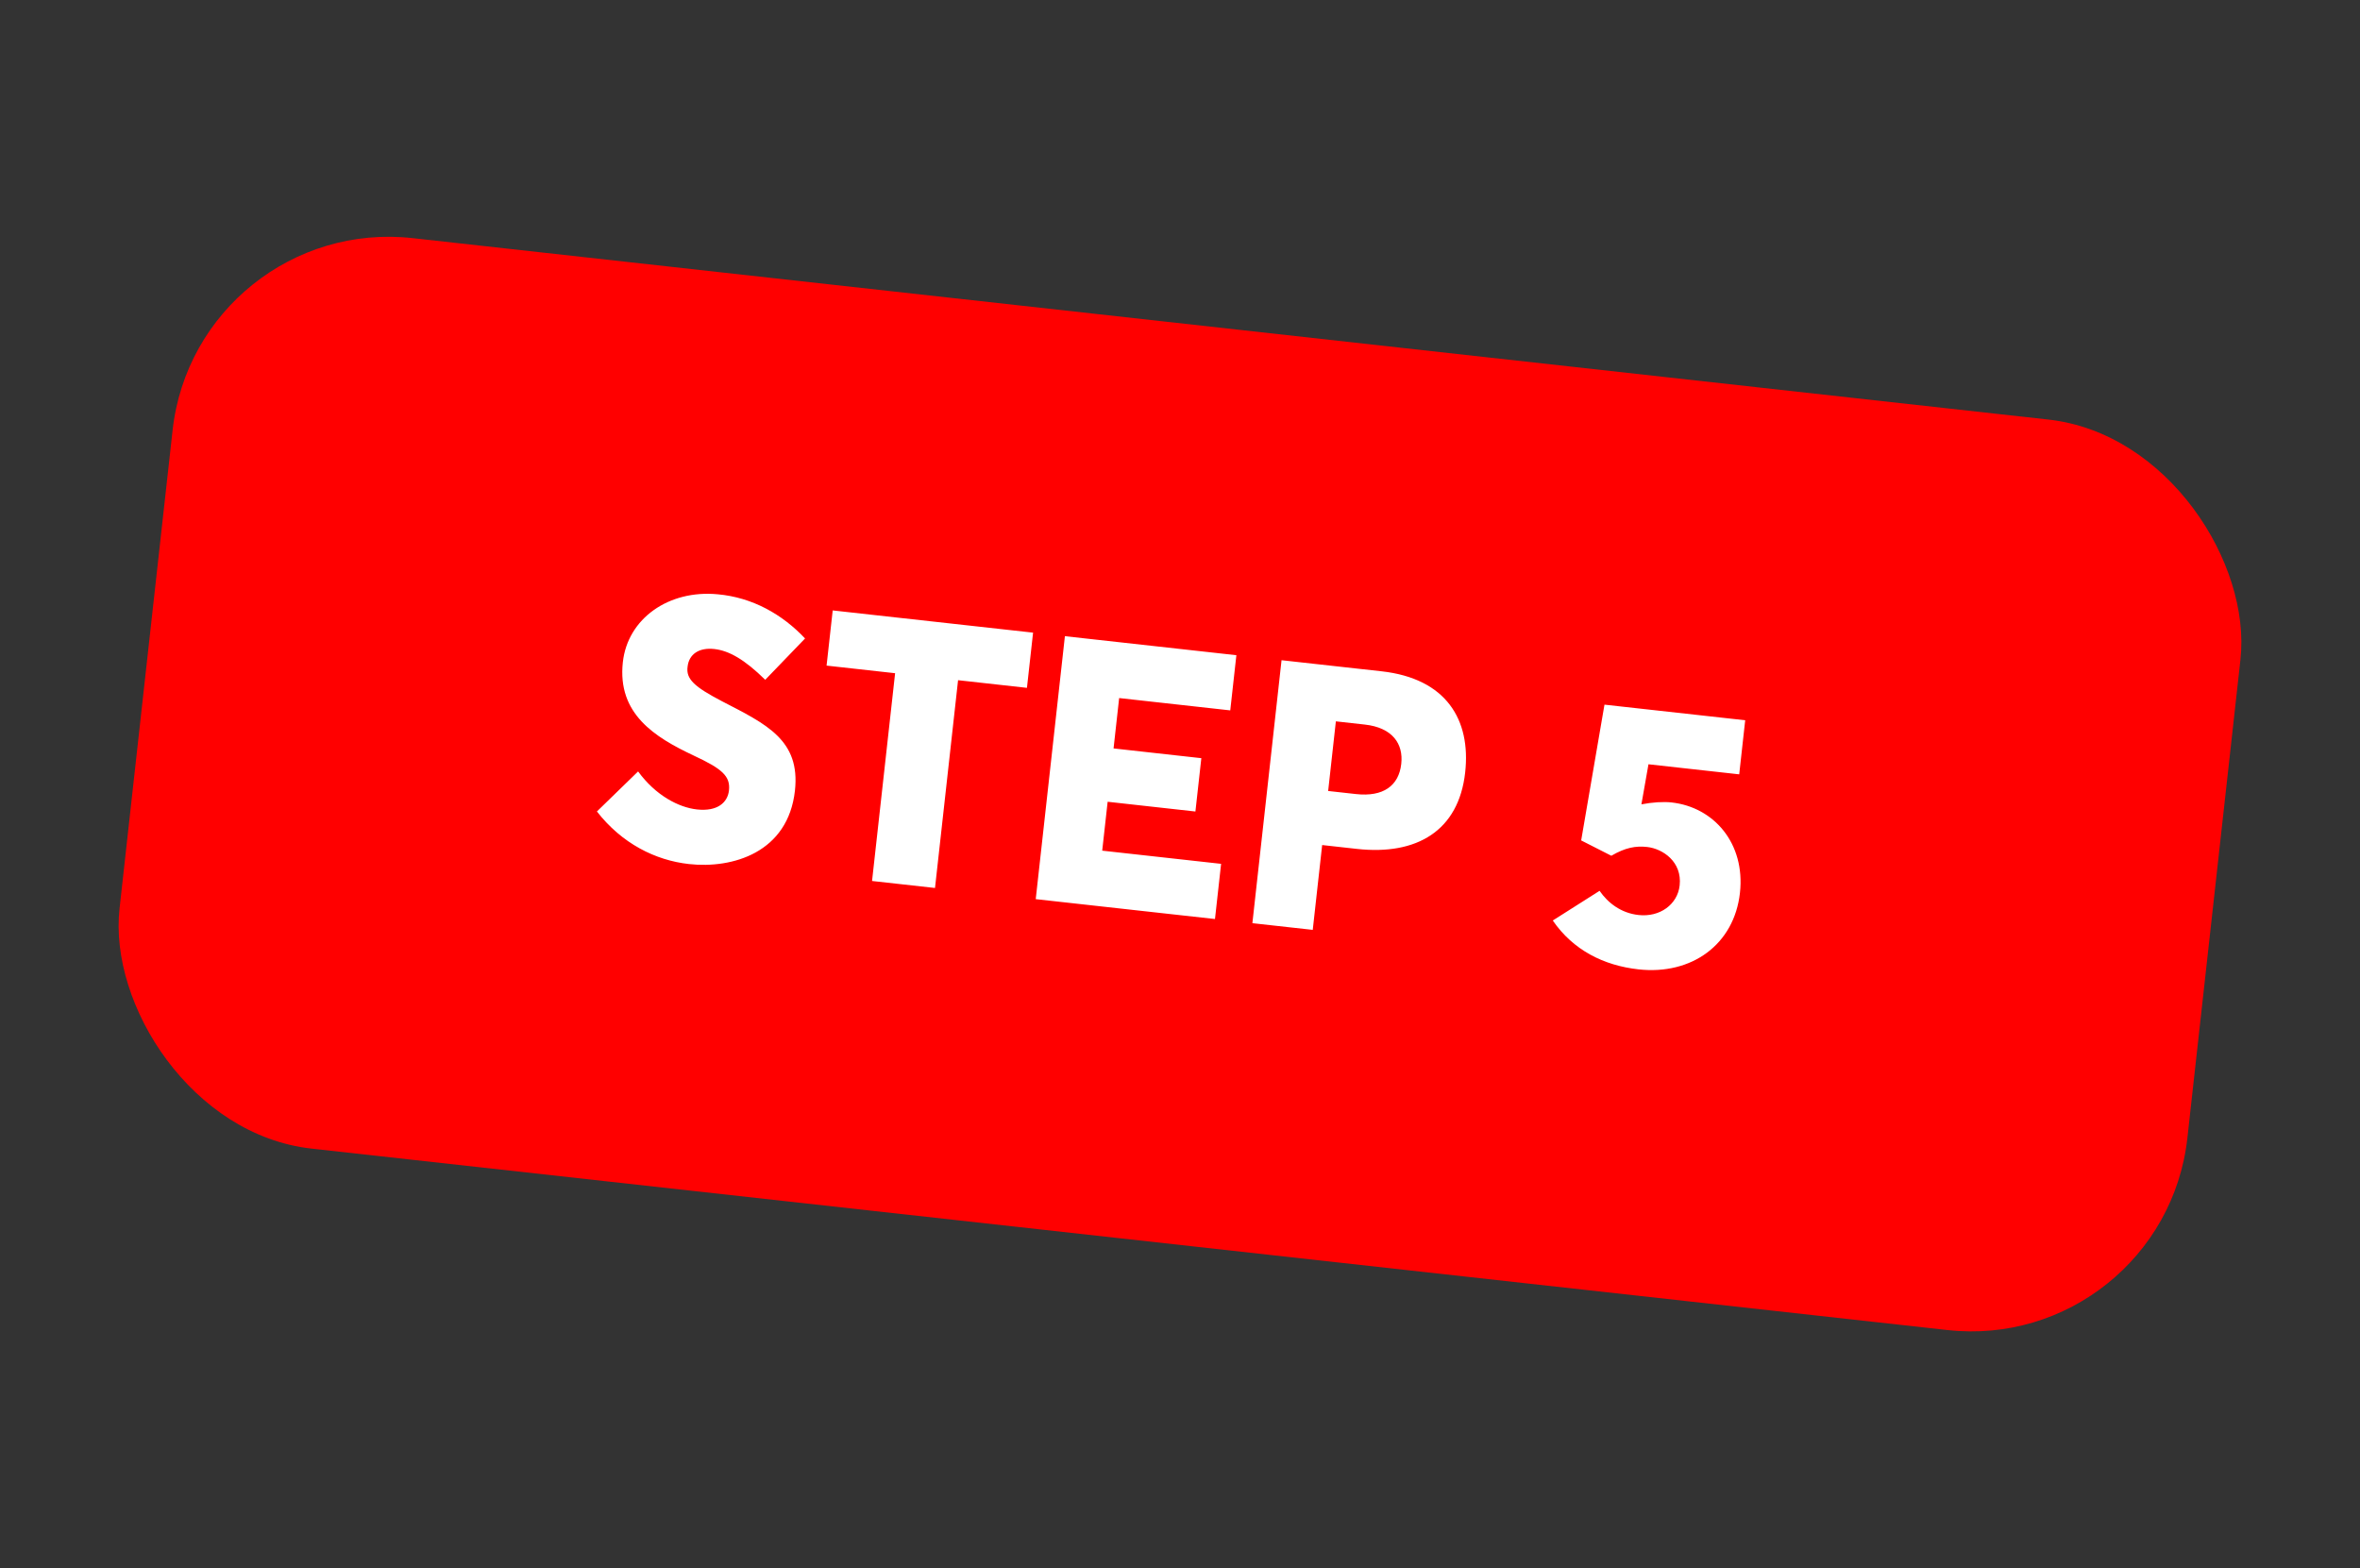
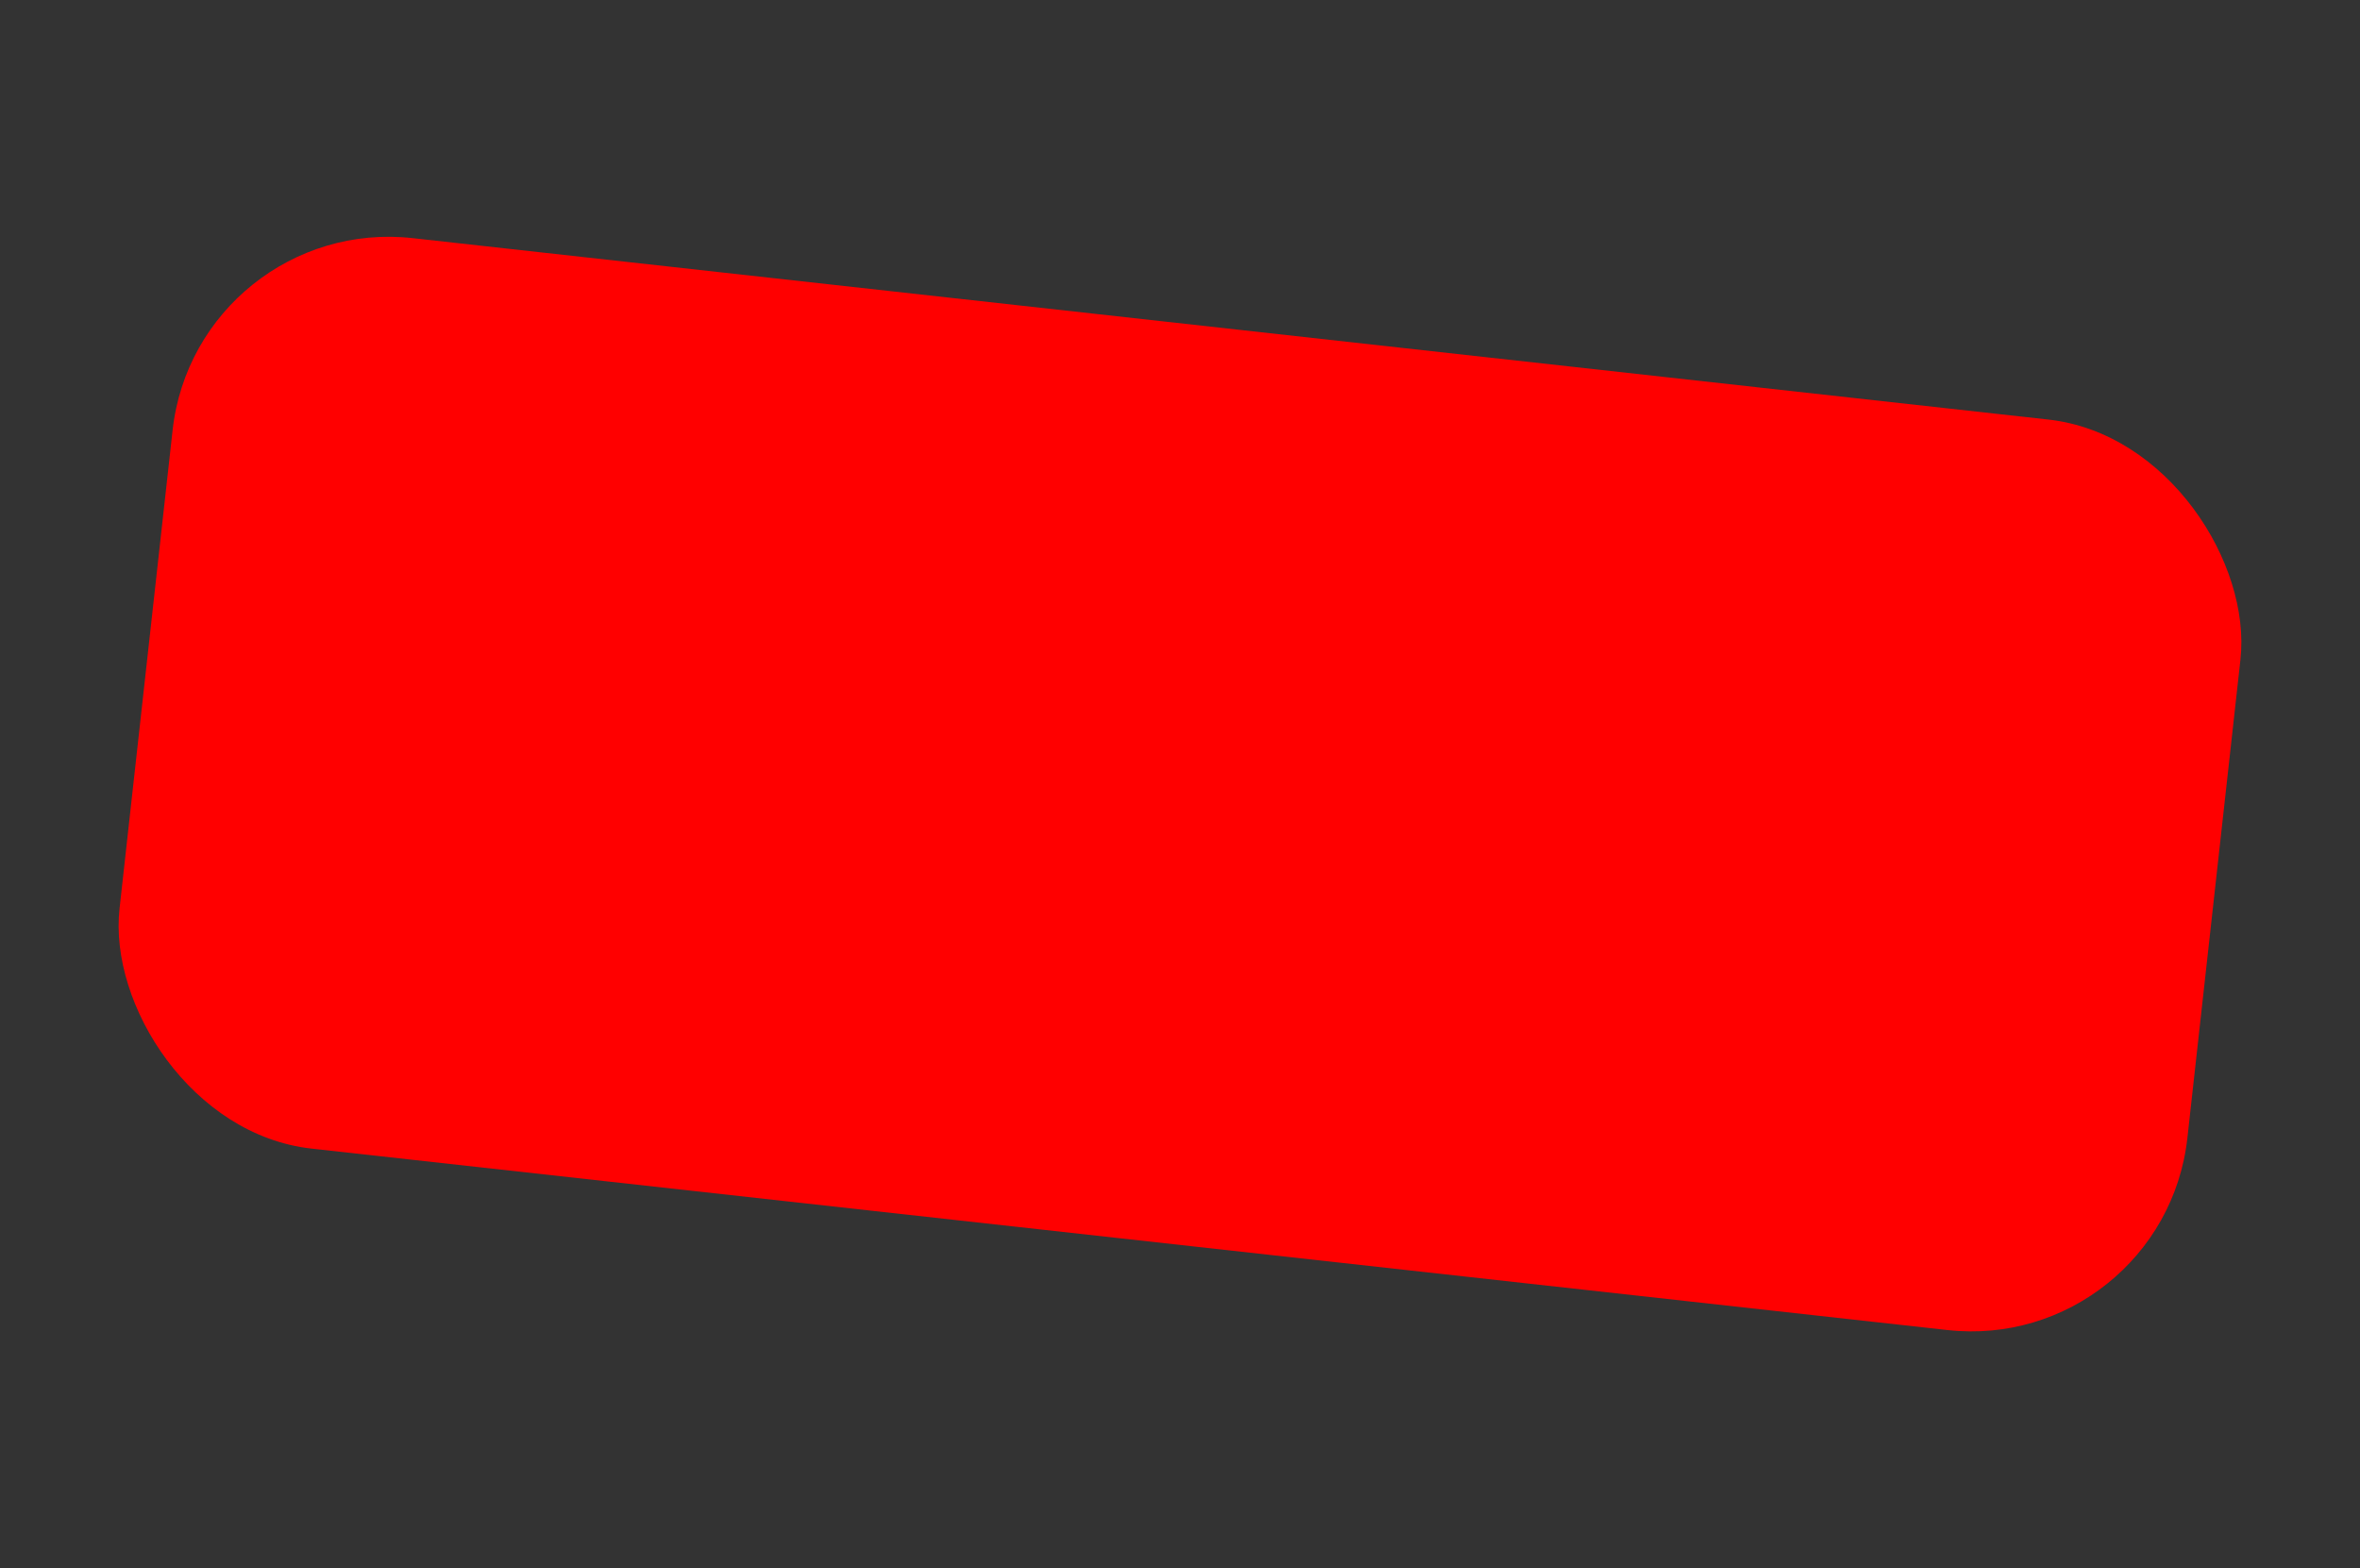
<svg xmlns="http://www.w3.org/2000/svg" width="152" height="101" viewBox="0 0 152 101" fill="none">
  <rect x="0" y="0" width="152" height="101" fill="#333333" stroke="none" />
  <rect x="12.66" y="13.794" width="134" height="59" rx="14" transform="rotate(6.329 12.66 13.794)" fill="#FF0000" />
-   <path d="M44.372 55.65C47.187 55.962 50.757 54.909 51.199 50.926C51.561 47.658 49.356 46.641 46.501 45.165C44.744 44.245 44.171 43.747 44.285 42.939C44.375 42.128 45.027 41.693 46.005 41.801C46.959 41.907 47.958 42.477 49.286 43.783L51.851 41.122C50.383 39.559 48.45 38.475 46.227 38.276C43.073 37.975 40.428 39.831 40.116 42.645C39.745 45.985 42.187 47.487 44.665 48.656C46.502 49.511 47.053 49.983 46.95 50.913C46.865 51.677 46.219 52.281 44.883 52.133C43.714 52.003 42.23 51.235 41.098 49.685L38.445 52.264C40.052 54.326 42.202 55.409 44.372 55.65ZM56.166 56.741L60.221 57.191L61.706 43.809L66.142 44.301L66.537 40.746L53.632 39.315L53.237 42.869L57.651 43.359L56.166 56.741ZM66.708 57.91L78.253 59.191L78.647 55.636L70.99 54.787L71.34 51.638L76.993 52.266L77.374 48.831L71.721 48.203L72.081 44.959L79.237 45.753L79.631 42.199L68.587 40.974L66.708 57.91ZM80.662 59.458L84.55 59.889L85.156 54.426L87.398 54.675C91.238 55.101 93.949 53.518 94.367 49.749C94.743 46.362 93.155 43.699 88.981 43.236L82.54 42.522L80.662 59.458ZM85.542 50.944L86.039 46.459L87.9 46.666C89.689 46.864 90.394 47.908 90.251 49.196C90.095 50.604 89.096 51.338 87.331 51.142L85.542 50.944ZM107.663 51.683C107.138 51.625 106.433 51.667 105.718 51.805L106.173 49.224L112.017 49.872L112.403 46.389L103.339 45.384L101.838 54.128L103.781 55.116C104.685 54.588 105.35 54.469 106.089 54.551C107.091 54.662 108.35 55.502 108.181 57.029C108.046 58.245 106.914 59.086 105.531 58.932C104.41 58.808 103.564 58.159 103.023 57.374L100.01 59.286C101.32 61.194 103.287 62.184 105.529 62.433C108.964 62.814 111.696 60.823 112.064 57.508C112.418 54.311 110.382 51.985 107.663 51.683Z" fill="white" />
</svg>